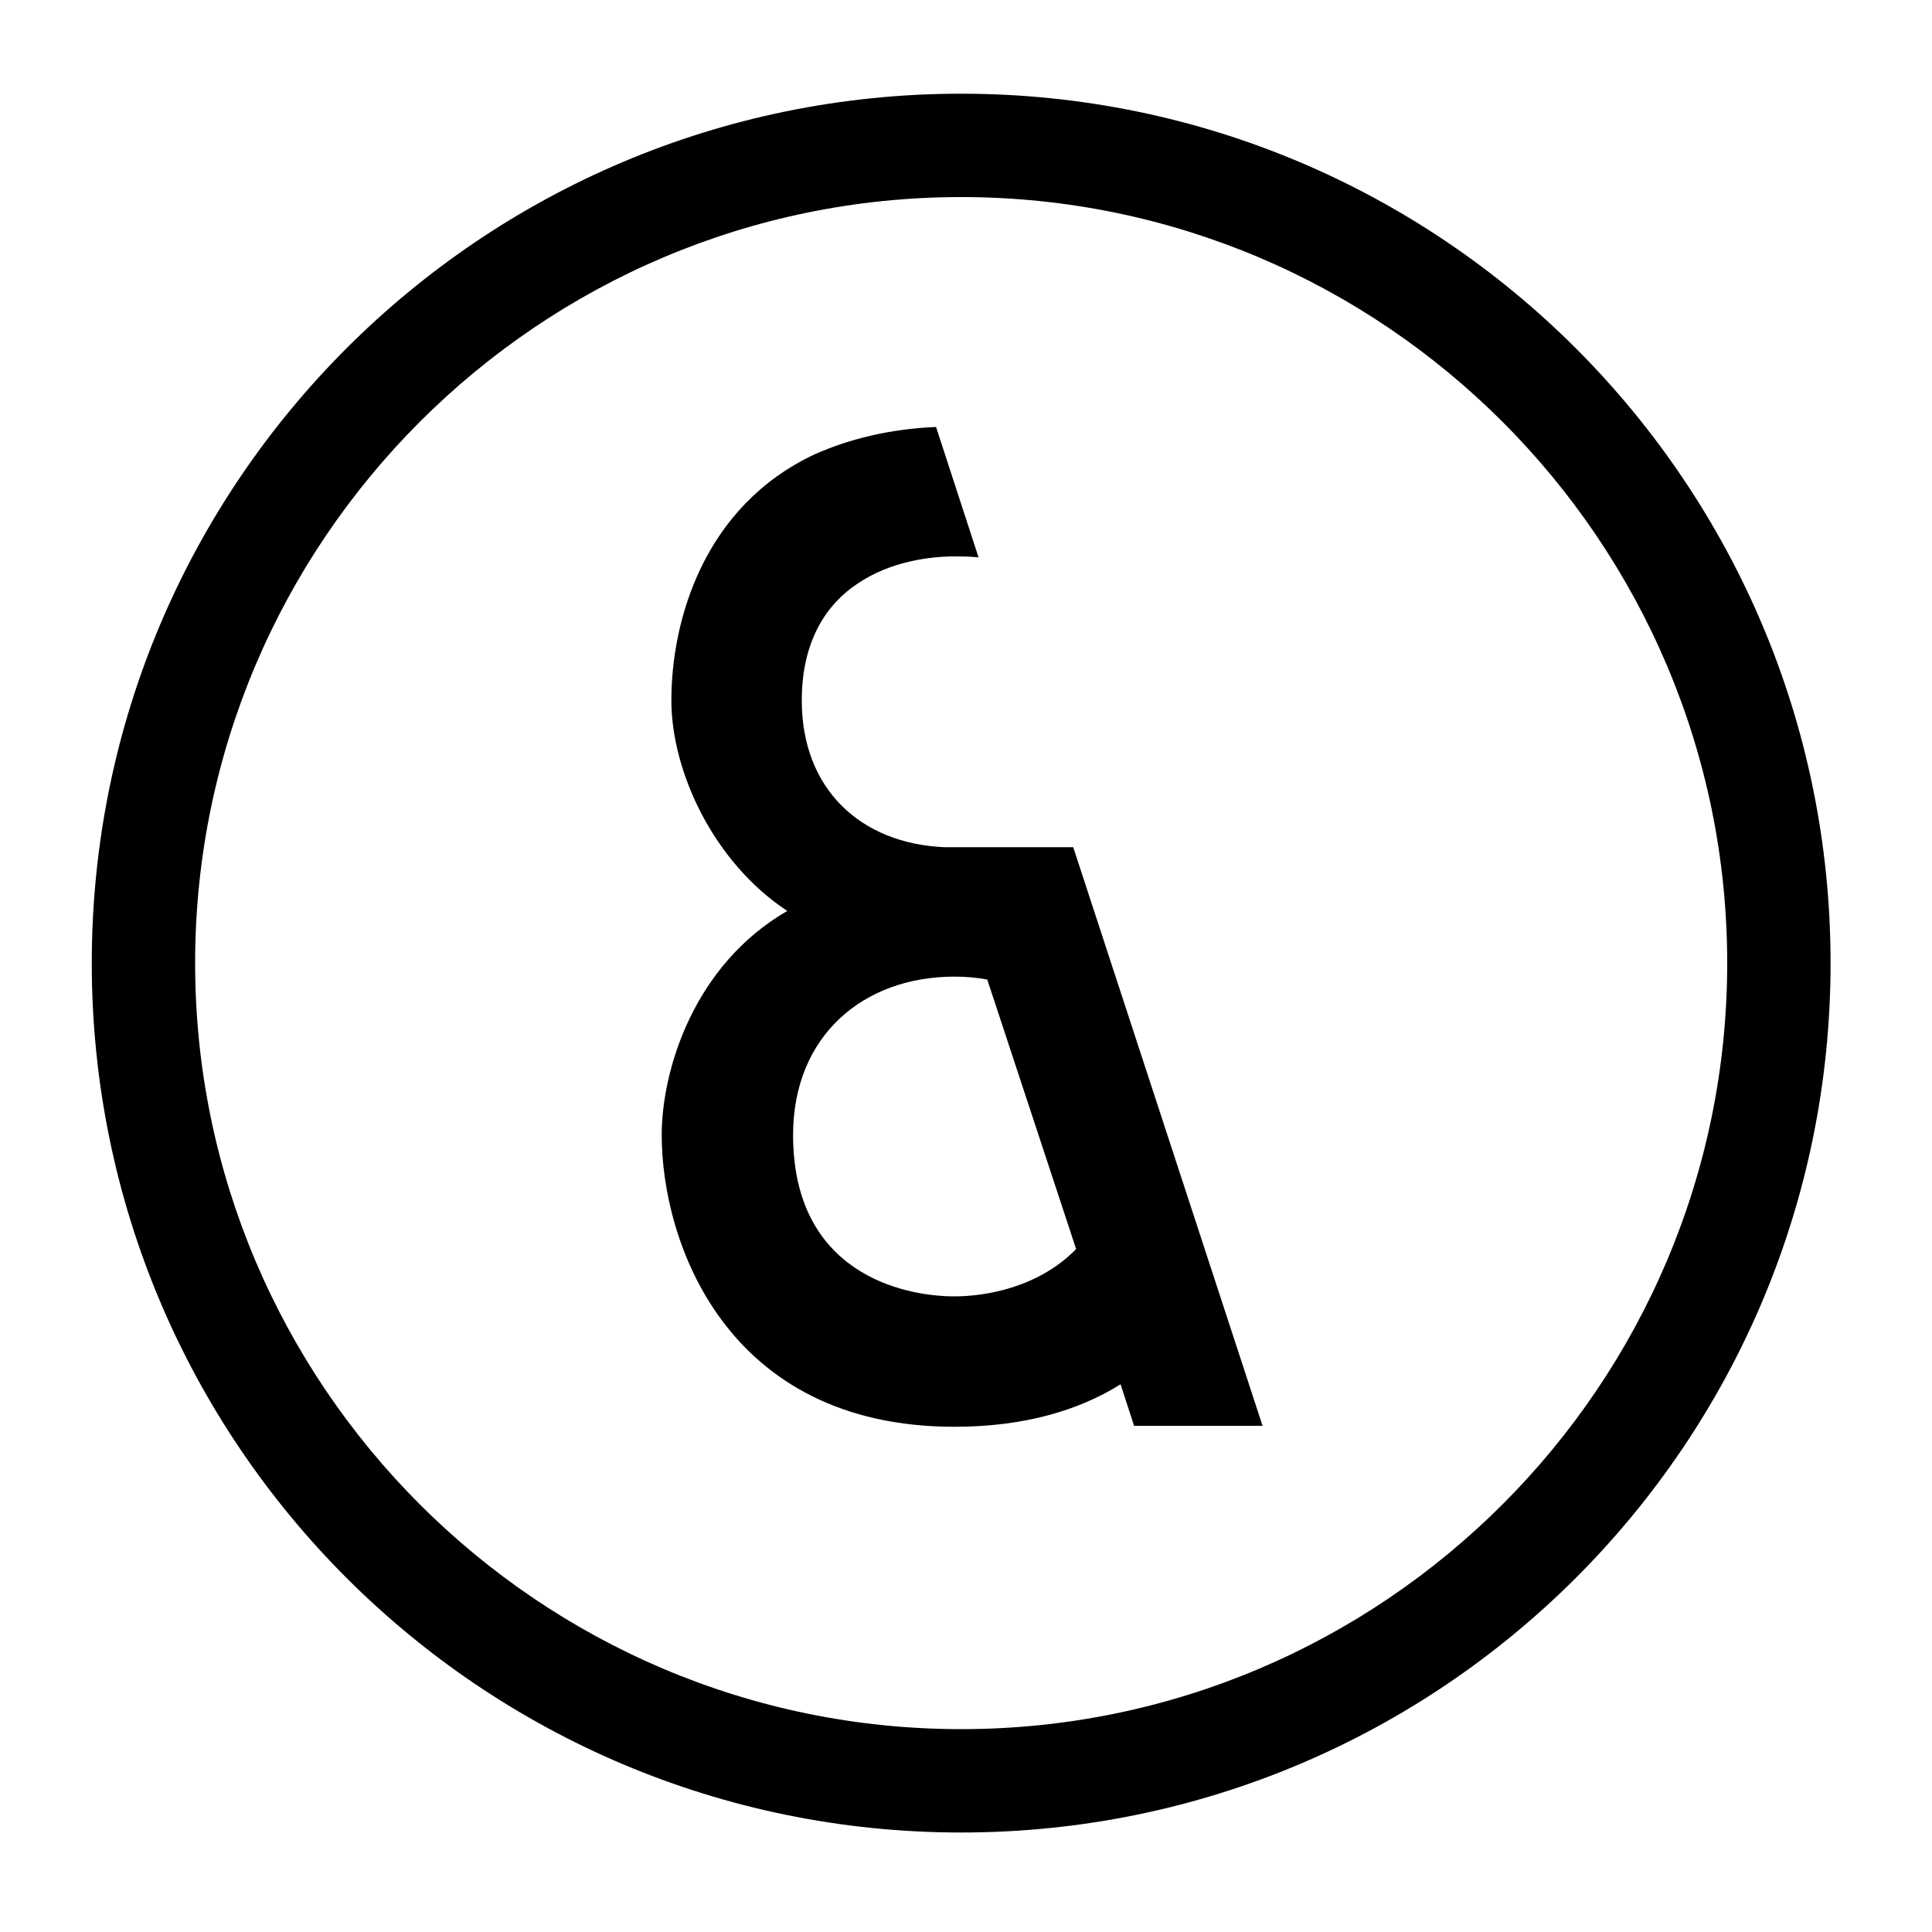
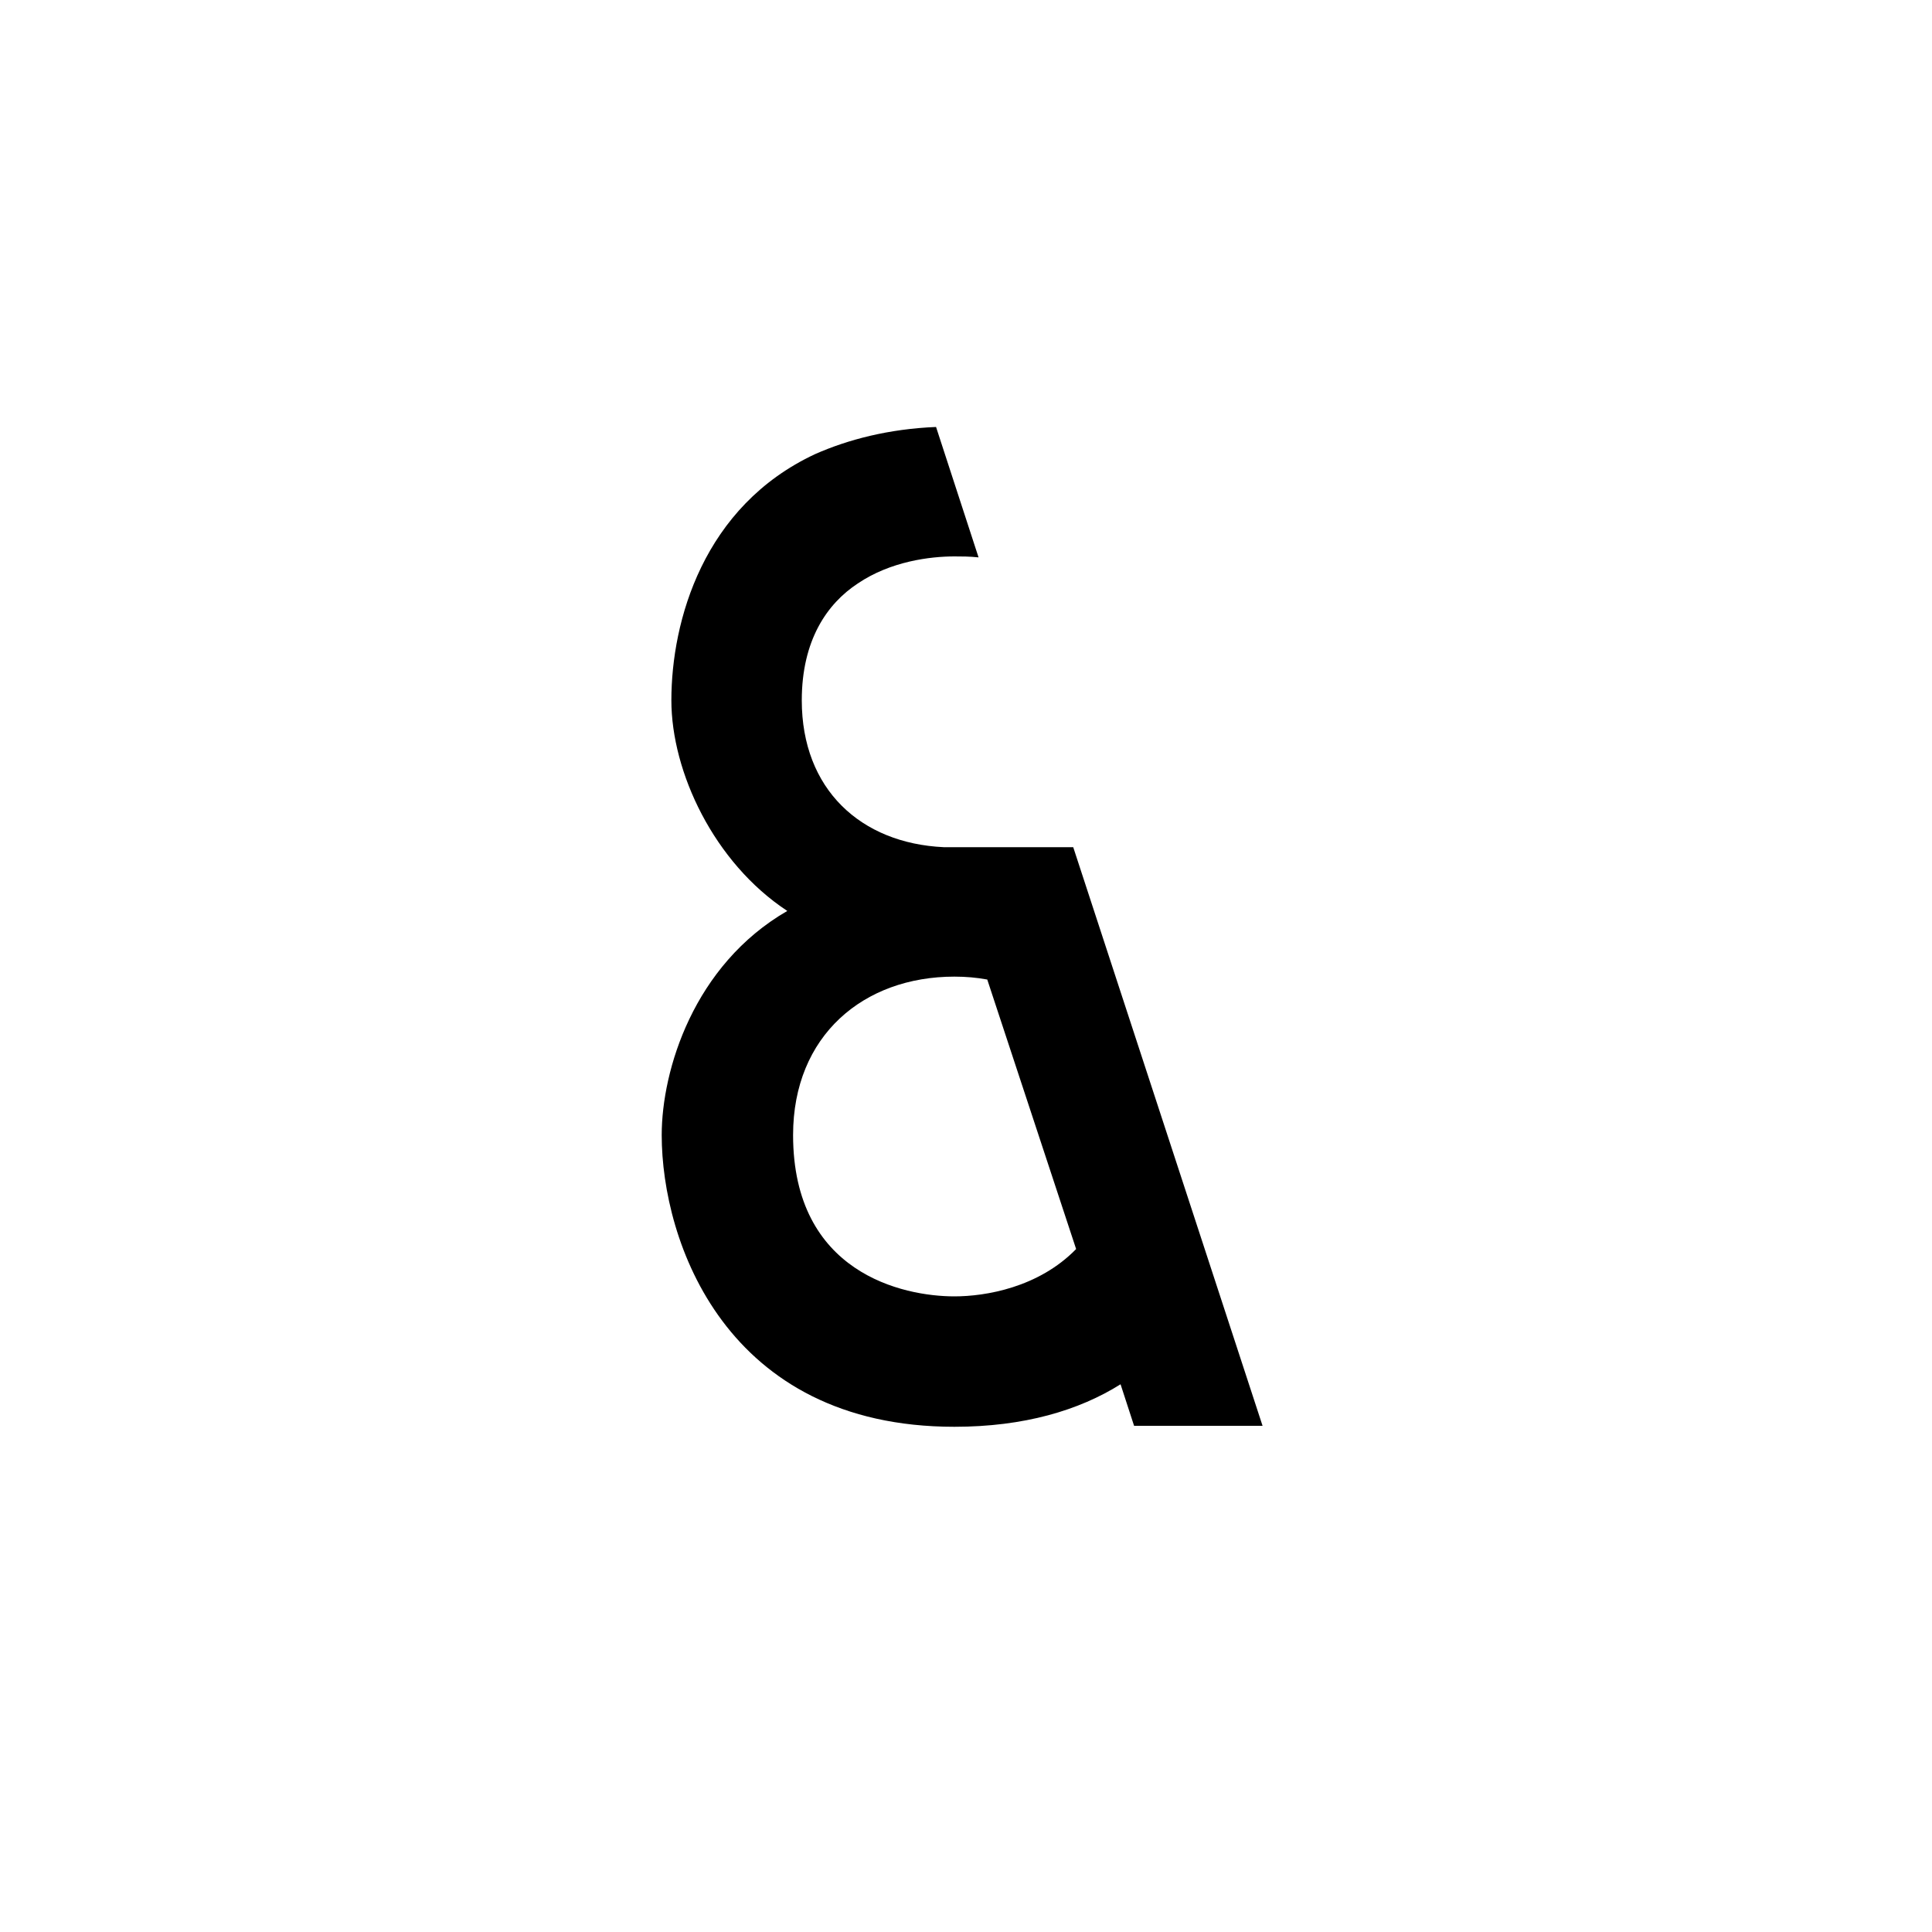
<svg xmlns="http://www.w3.org/2000/svg" version="1.1" id="Ebene_1" x="0px" y="0px" viewBox="0 0 200 200" style="enable-background:new 0 0 200 200;" xml:space="preserve">
  <g>
-     <path d="M99.5,9.7c-49.7,0-90,40.3-90,90s40.3,90,90,90s90-40.3,90-90S149.2,9.7,99.5,9.7 M99.5,20.4c43.7,0,79.3,35.6,79.3,79.3   S143.2,179,99.5,179s-79.3-35.6-79.3-79.3S55.8,20.4,99.5,20.4" />
    <path d="M98.8,134.2c-5.3,0-16.7-2.4-16.7-16.7c0-10.3,7.3-16.4,16.7-16.4c1.2,0,2.3,0.1,3.4,0.3l9.2,27.9   C107.5,133.3,102,134.2,98.8,134.2 M111.1,87.7H97.7c-8.6-0.4-14.7-6-14.7-15.2c0-6.2,2.6-10,5.8-12.1c3.4-2.3,7.5-2.8,10-2.8   c0.7,0,1.6,0,2.5,0.1l-4.4-13.5c-4.9,0.2-9.1,1.3-12.5,2.8c-11.6,5.4-14.9,17.3-14.9,25.5c0,7.4,4.4,16.8,12,21.8   c-9.7,5.6-13,16.5-13,23.2c0,11,6.6,30.2,30.3,30.2c7.2,0,12.9-1.7,17.2-4.4l1.4,4.3h13.3L111.1,87.7z" />
  </g>
</svg>